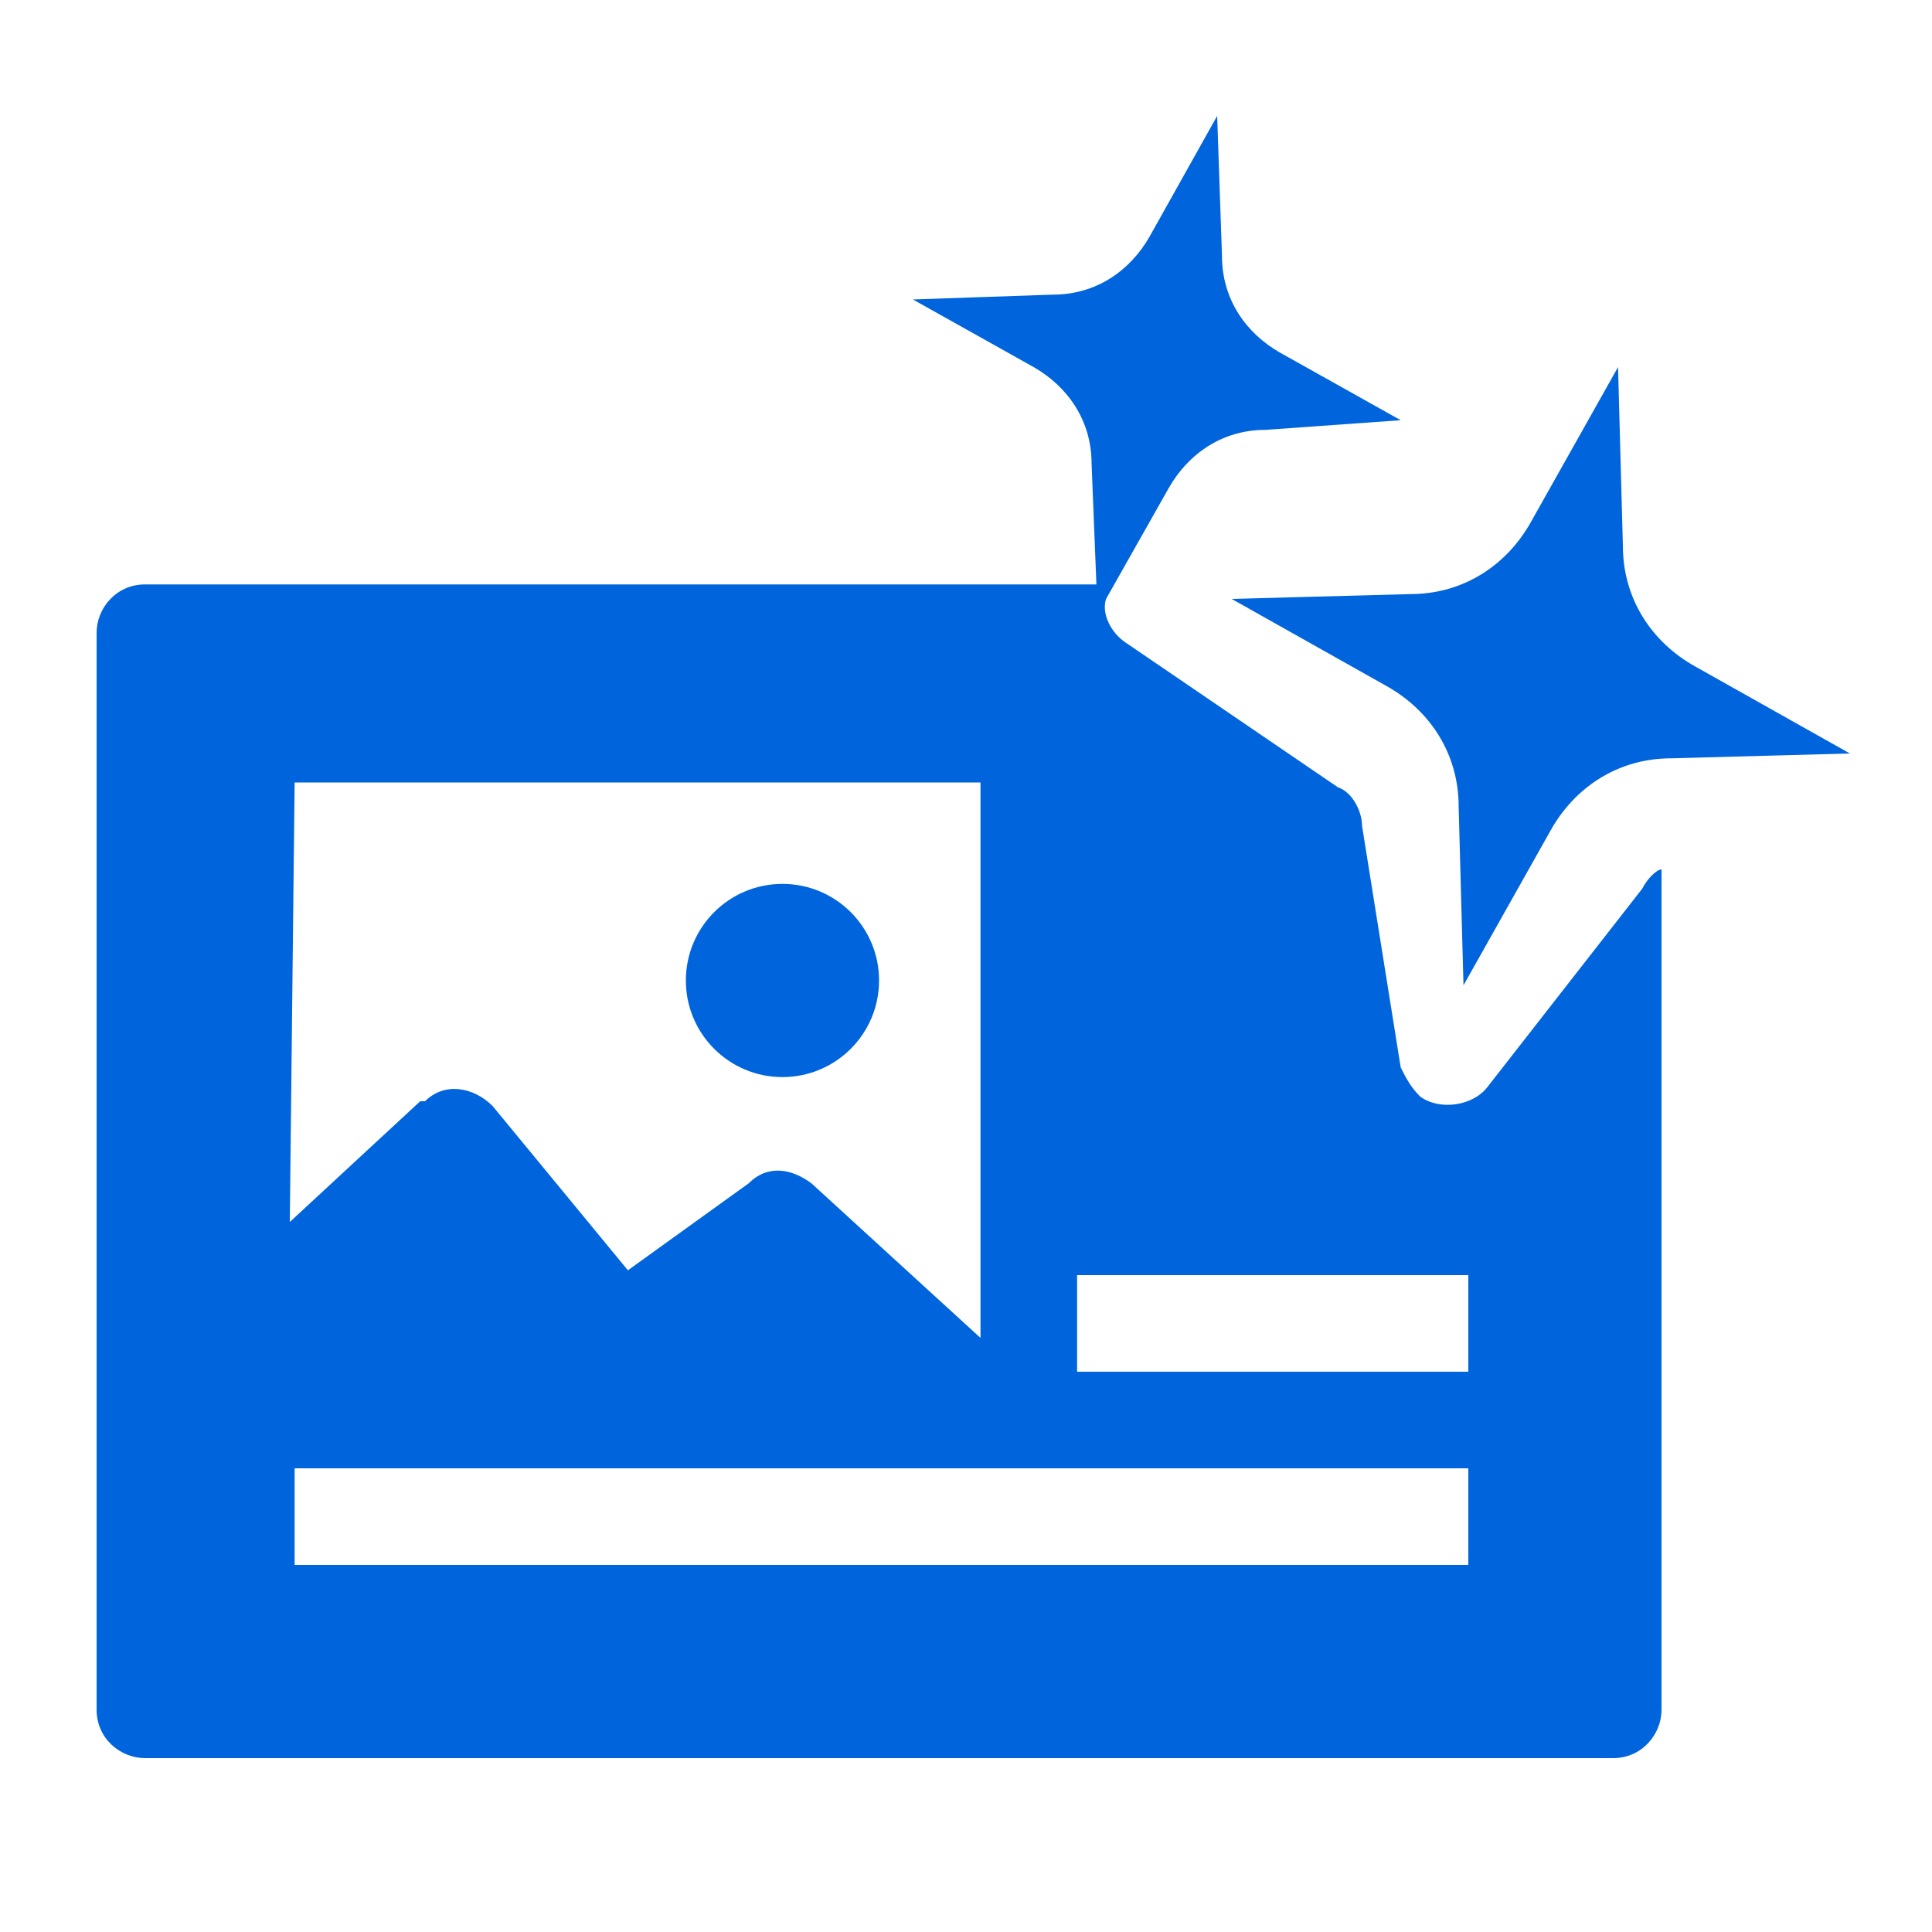
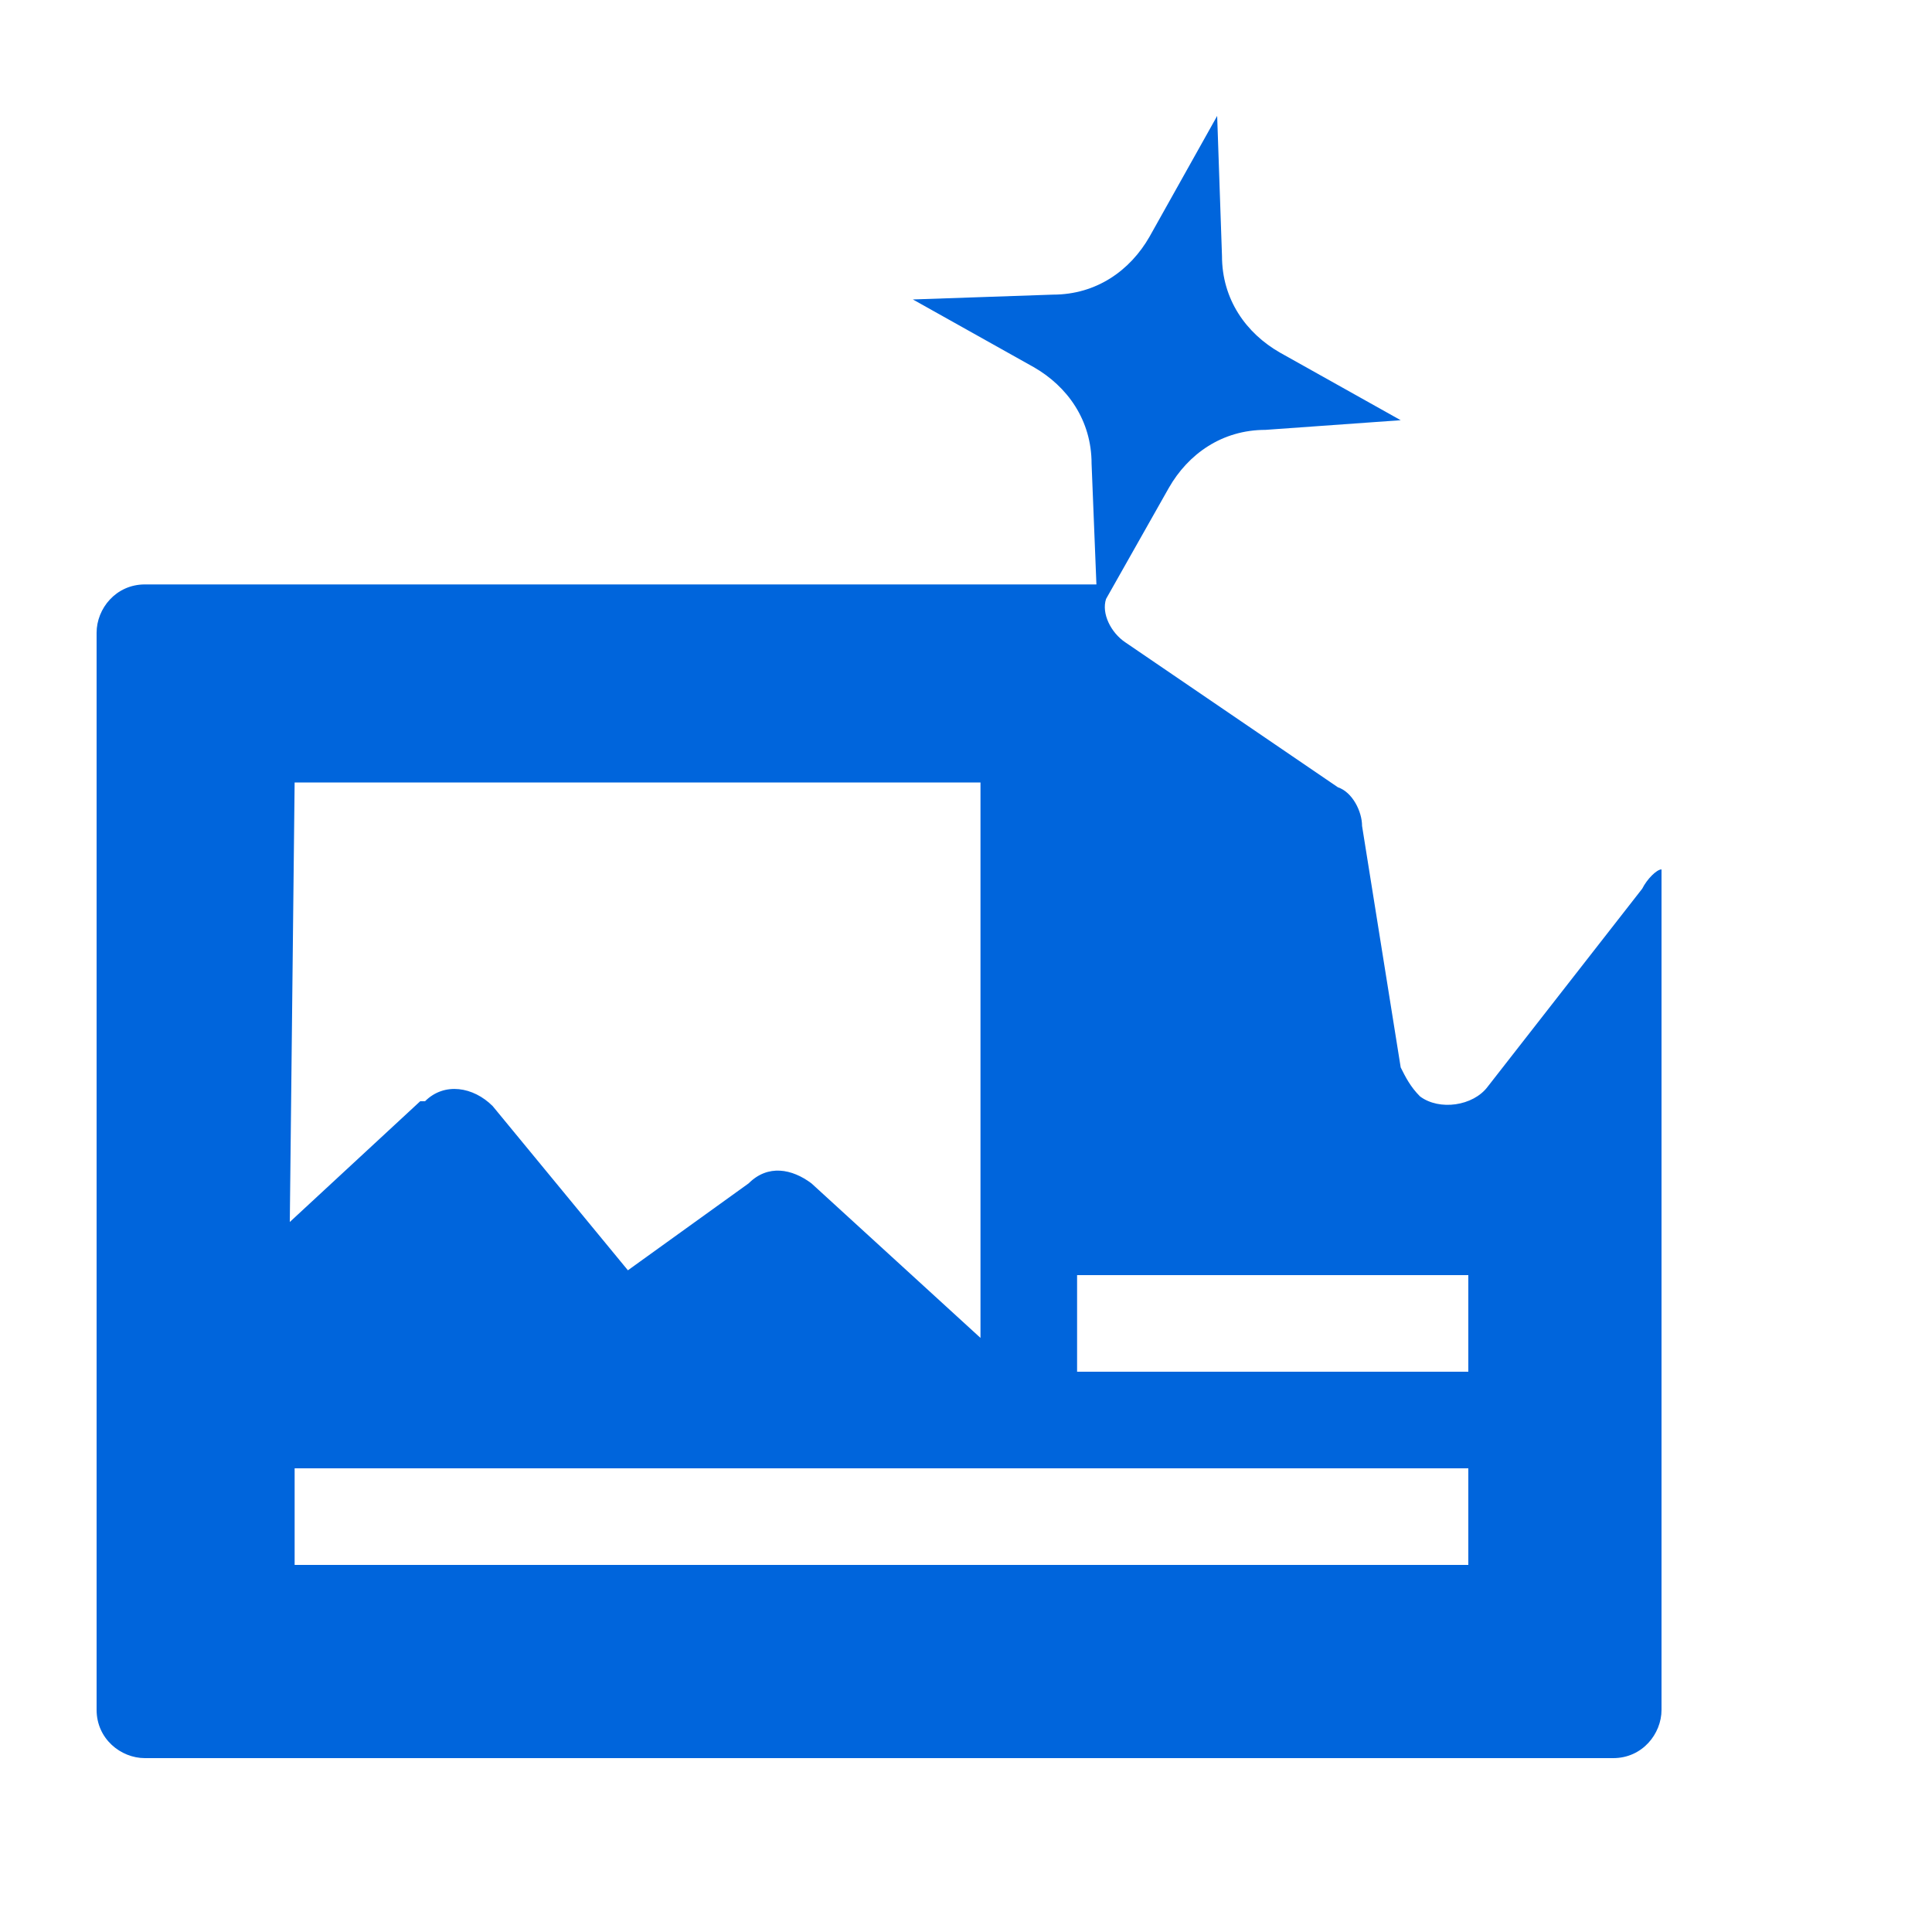
<svg xmlns="http://www.w3.org/2000/svg" version="1.1" id="Layer_1" x="0px" y="0px" viewBox="0 0 40 40" style="enable-background:new 0 0 40 40;" xml:space="preserve">
  <style type="text/css">
	.st0{fill:#0065DC;fill-opacity:0;}
	.st1{fill:#0065DC;}
</style>
-   <rect id="Canvas" x="2" y="2" class="st0" width="36.5" height="36.5" />
-   <circle class="st1" cx="16.2" cy="20.3" r="2" />
-   <path class="st1" d="M33.5,7.6l0.1,3.7c0,1.1,0.6,2,1.5,2.5l3.2,1.8l-3.7,0.1c-1.1,0-2,0.6-2.5,1.5l-1.8,3.2l-0.1-3.7  c0-1.1-0.6-2-1.5-2.5l-3.2-1.8l3.7-0.1c1.1,0,2-0.6,2.5-1.5L33.5,7.6z" />
  <path class="st1" d="M34,18.4l-3.2,4.1c-0.3,0.4-1,0.5-1.4,0.2c-0.2-0.2-0.3-0.4-0.4-0.6l-0.8-5c0-0.3-0.2-0.7-0.5-0.8l-4.4-3  c-0.3-0.2-0.5-0.6-0.4-0.9l1.3-2.3c0.4-0.7,1.1-1.2,2-1.2L29,8.7l-2.5-1.4c-0.7-0.4-1.2-1.1-1.2-2l-0.1-2.9l-1.4,2.5  c-0.4,0.7-1.1,1.2-2,1.2l-2.9,0.1l2.5,1.4c0.7,0.4,1.2,1.1,1.2,2l0.1,2.5H3c-0.6,0-1,0.5-1,1v22.3c0,0.6,0.5,1,1,1h30.4  c0.6,0,1-0.5,1-1V18C34.3,18,34.1,18.2,34,18.4z M6.1,16.2h14.2v11.5l-3.5-3.2c-0.4-0.3-0.9-0.4-1.3,0L13,26.3l-2.8-3.4  c-0.4-0.4-1-0.5-1.4-0.1c0,0,0,0-0.1,0L6,25.3L6.1,16.2L6.1,16.2z M30.4,32.4H6.1v-2h24.3V32.4z M30.4,28.4h-8.1v-2h8.1V28.4z" />
</svg>